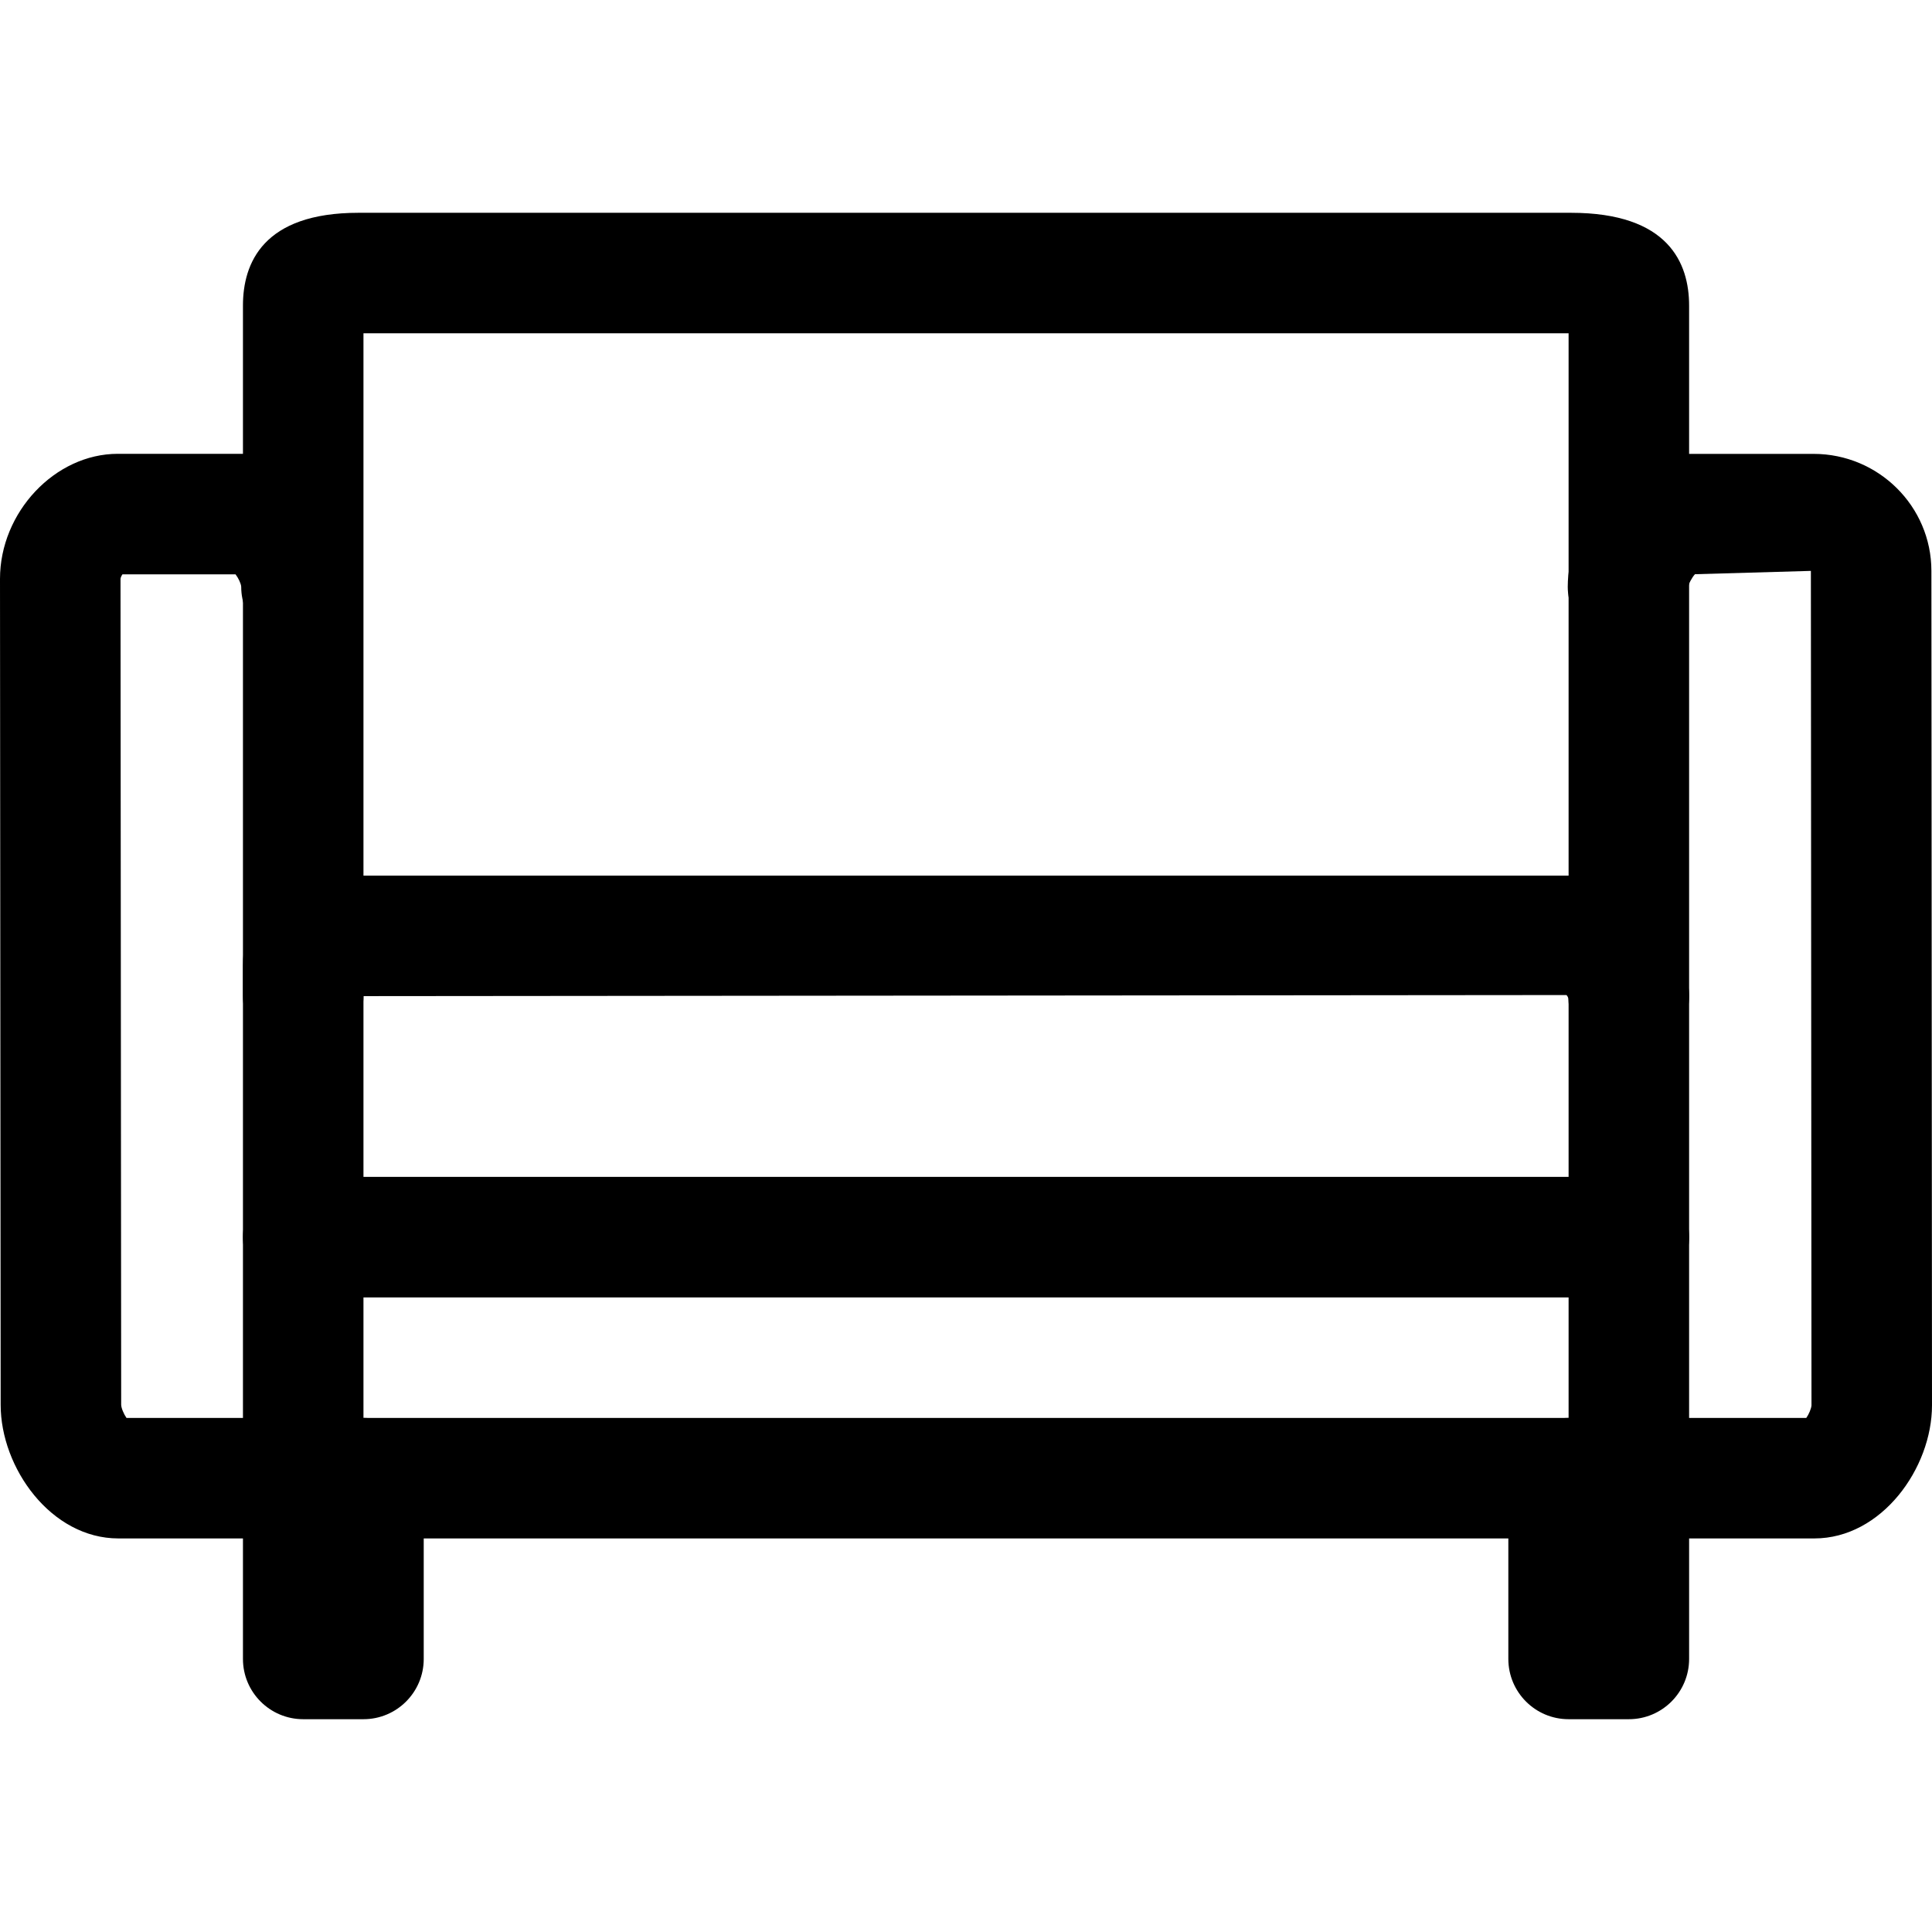
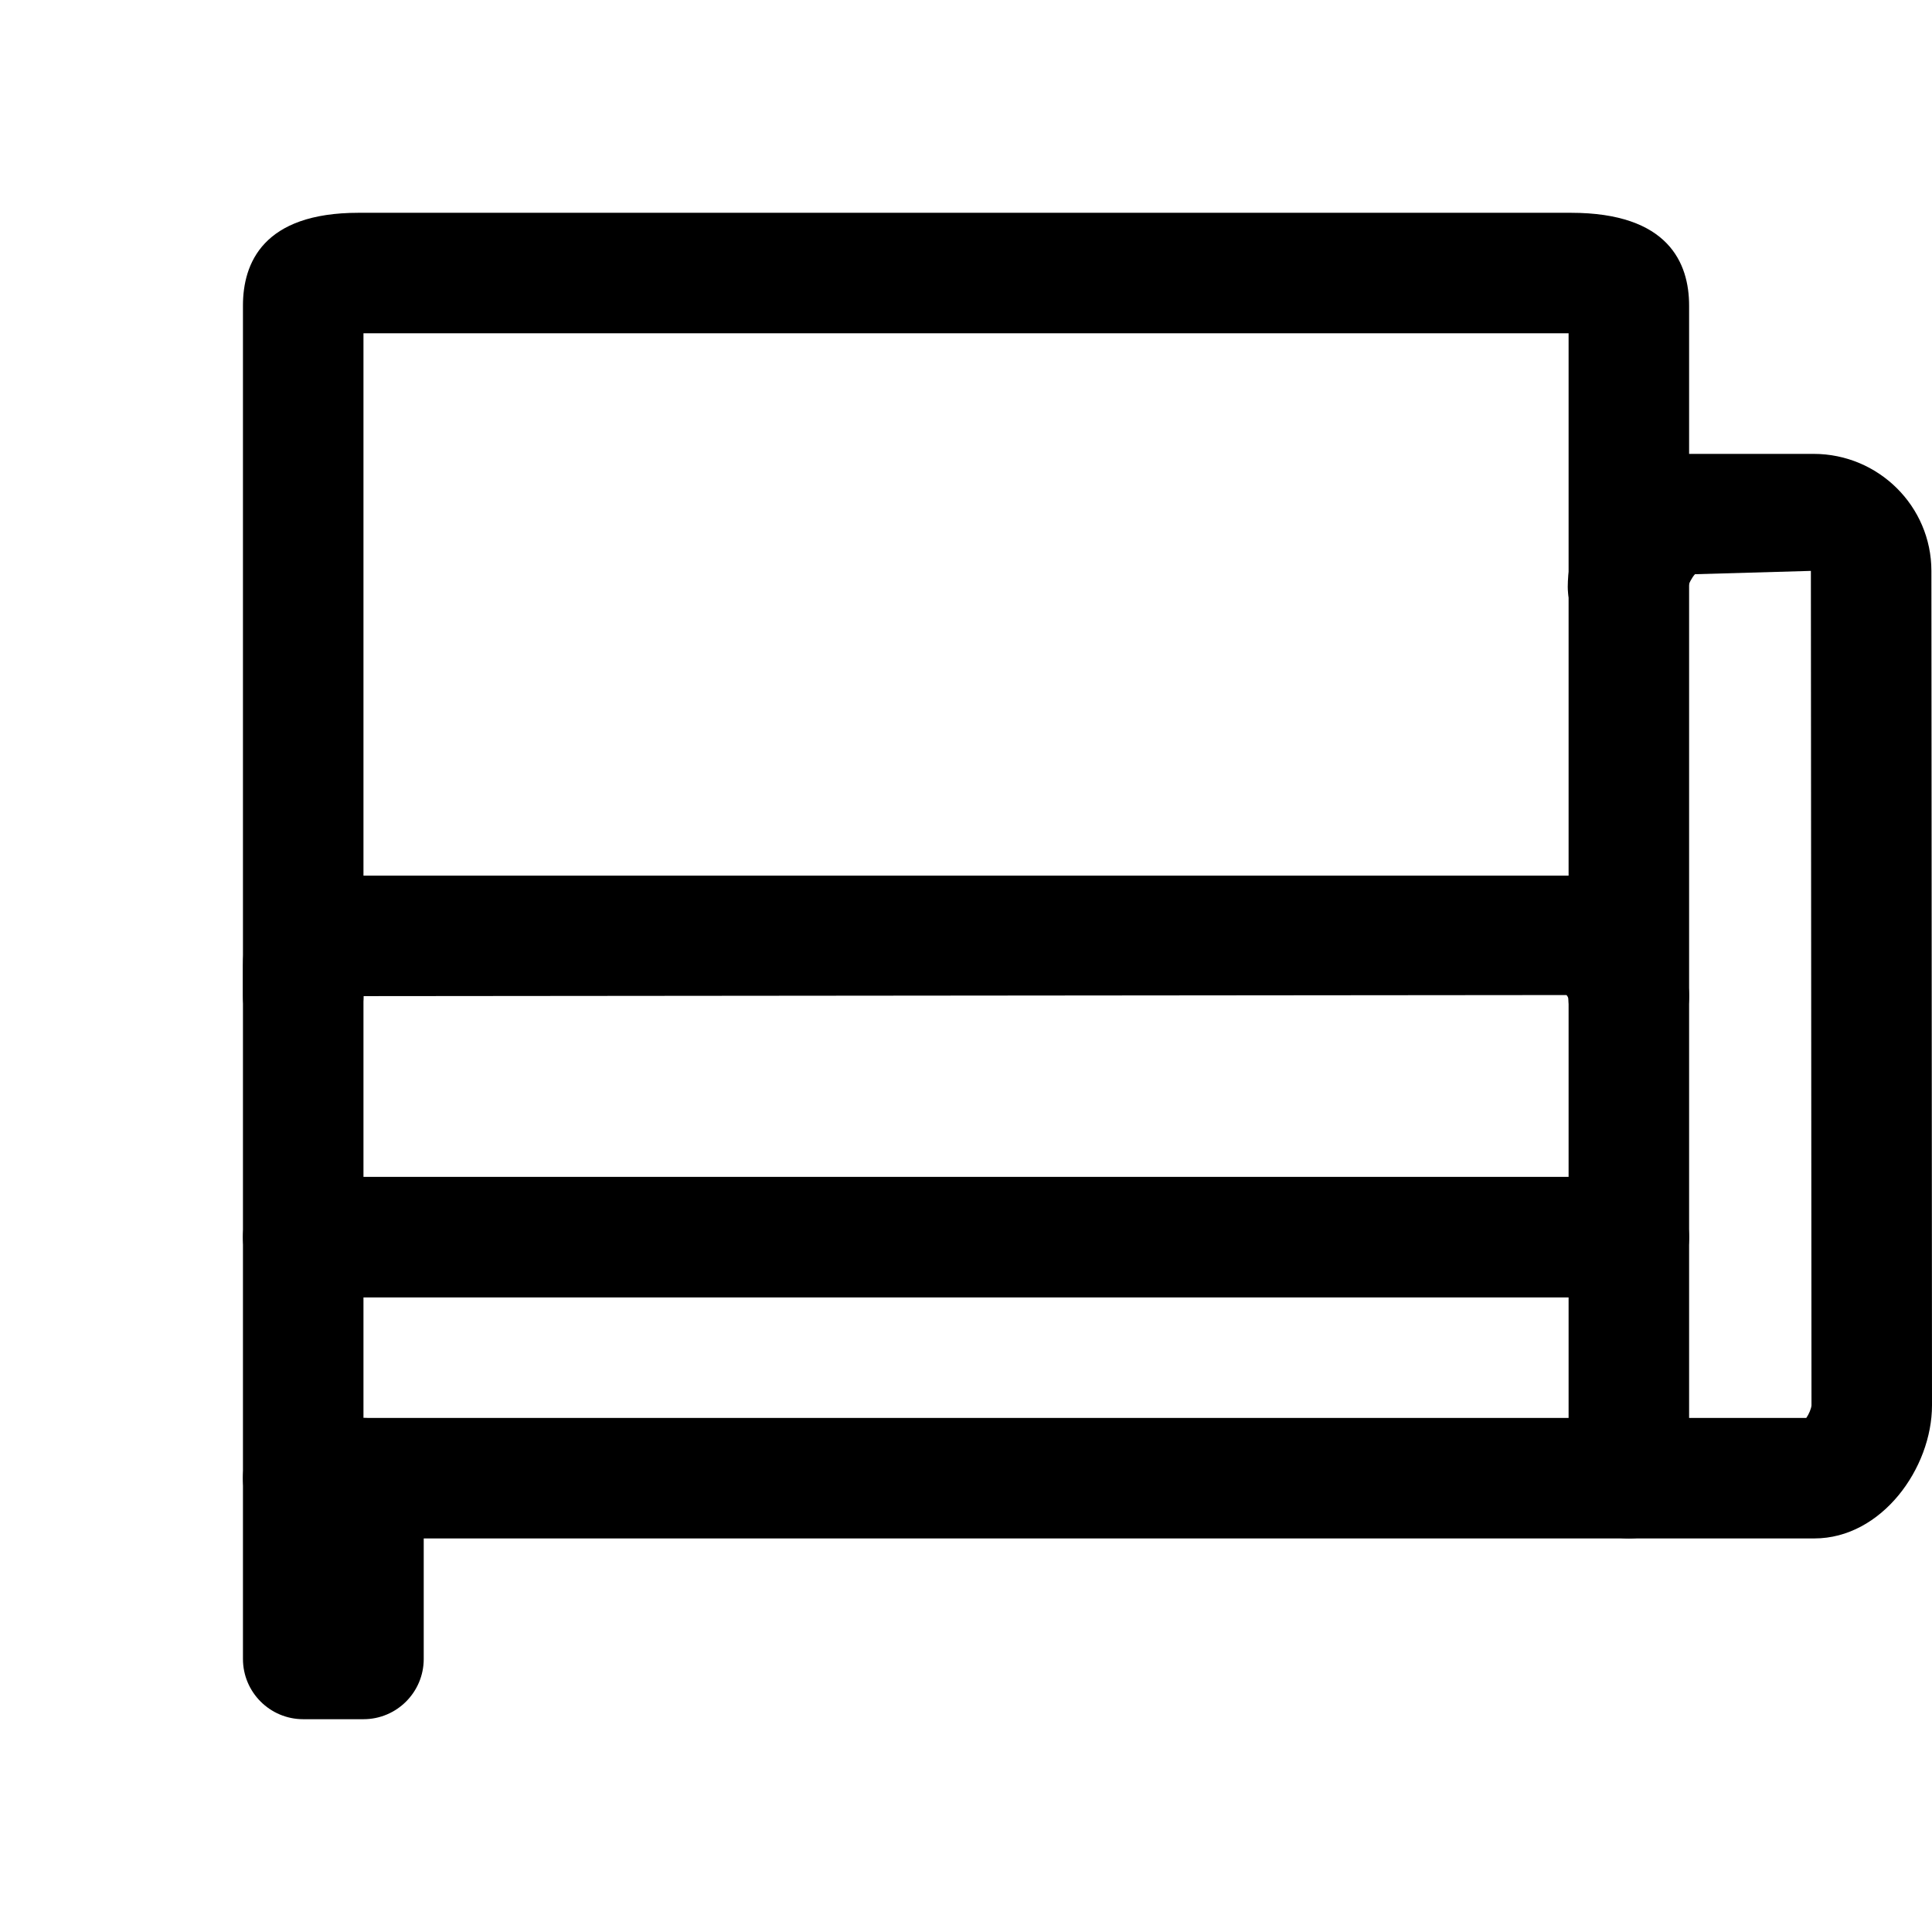
<svg xmlns="http://www.w3.org/2000/svg" version="1.1" id="Layer_1" x="0px" y="0px" viewBox="0 0 513.008 513.008" style="enable-background:new 0 0 513.008 513.008;" xml:space="preserve">
  <g>
    <g>
      <path d="M96.512,376.504c-2.912,0-5.648,0.784-8,2.144c-2.352-1.36-5.088-2.144-8-2.144c-8.832,0-16,7.168-16,16v48    c0,8.832,7.168,16,16,16h16c8.832,0,16-7.168,16-16v-48C112.512,383.672,105.344,376.504,96.512,376.504z" />
    </g>
  </g>
  <g>
    <g>
-       <path d="M432.512,376.504c-2.912,0-5.648,0.784-8,2.144c-2.352-1.36-5.088-2.144-8-2.144c-8.832,0-16,7.168-16,16v48    c0,8.832,7.168,16,16,16h16c8.832,0,16-7.168,16-16v-48C448.512,383.672,441.344,376.504,432.512,376.504z" />
-     </g>
+       </g>
  </g>
  <g>
    <g>
      <path d="M512.848,151.592c0-17.136-14.032-31.072-31.28-31.072h-33.28c-18.016,0-32,18.96-32,35.28    c0,8.544,6.752,14.912,15.296,15.296c8.416,0.08,15.92-6.688,16.704-15.2c0.08-0.896,0.976-2.544,1.776-3.424l30.784-0.88    l0.16,221.536c-0.032,0.848-0.688,2.4-1.376,3.376h-47.12c-8.832,0-16,7.168-16,16c0,8.832,7.168,16,16,16h49.248    c17.888,0,31.248-18.672,31.248-35.36L512.848,151.592z" />
    </g>
  </g>
  <g>
    <g>
-       <path d="M80.512,376.504H33.584c-0.704-1.008-1.392-2.624-1.408-3.488L32,153.704c0.016-0.304,0.256-0.832,0.512-1.2h30.032    c0.72,0.928,1.456,2.448,1.504,3.28c0,8.832,7.168,16,16,16c8.832,0,16-7.168,16-16c0-16.656-13.52-35.28-31.584-35.28h-33.2    C14.608,120.504,0,136.008,0,153.704l0.176,219.328c0,16.752,13.376,35.472,31.264,35.472h49.072c8.832,0,16-7.168,16-16    C96.512,383.672,89.344,376.504,80.512,376.504z" />
-     </g>
+       </g>
  </g>
  <g>
    <g>
      <path d="M417.152,56.504H95.168c-25.328,0-30.656,13.392-30.656,24.64v183.36c0,8.832,7.168,16,16,16c8.832,0,16-7.168,16-16v-176    h320v176c0,8.832,7.168,16,16,16c8.832,0,16-7.168,16-16V81.144C448.512,69.896,443.072,56.504,417.152,56.504z" />
    </g>
  </g>
  <g>
    <g>
      <path d="M432.512,312.504h-352c-8.832,0-16,7.168-16,16c0,8.832,7.168,16,16,16h352c8.832,0,16-7.168,16-16    C448.512,319.672,441.344,312.504,432.512,312.504z" />
    </g>
  </g>
  <g>
    <g>
      <path d="M448.256,261.624c-1.776-16.128-15.312-29.12-31.12-29.12H95.152h-1.808c-6.608-0.064-15.392-0.112-22.272,6.72    c-2.992,2.96-6.56,8.352-6.56,17.136v136.144c0,8.832,7.168,16,16,16h352c8.832,0,16-7.168,16-16v-128    C448.512,263.512,448.432,262.552,448.256,261.624z M416.512,376.504h-320v-112l319.424-0.288c0.208,0.16,0.512,0.688,0.512,0.992    c0,0.48,0.032,0.96,0.064,1.424V376.504z" />
    </g>
  </g>
  <g>
</g>
  <g>
</g>
  <g>
</g>
  <g>
</g>
  <g>
</g>
  <g>
</g>
  <g>
</g>
  <g>
</g>
  <g>
</g>
  <g>
</g>
  <g>
</g>
  <g>
</g>
  <g>
</g>
  <g>
</g>
  <g>
</g>
</svg>